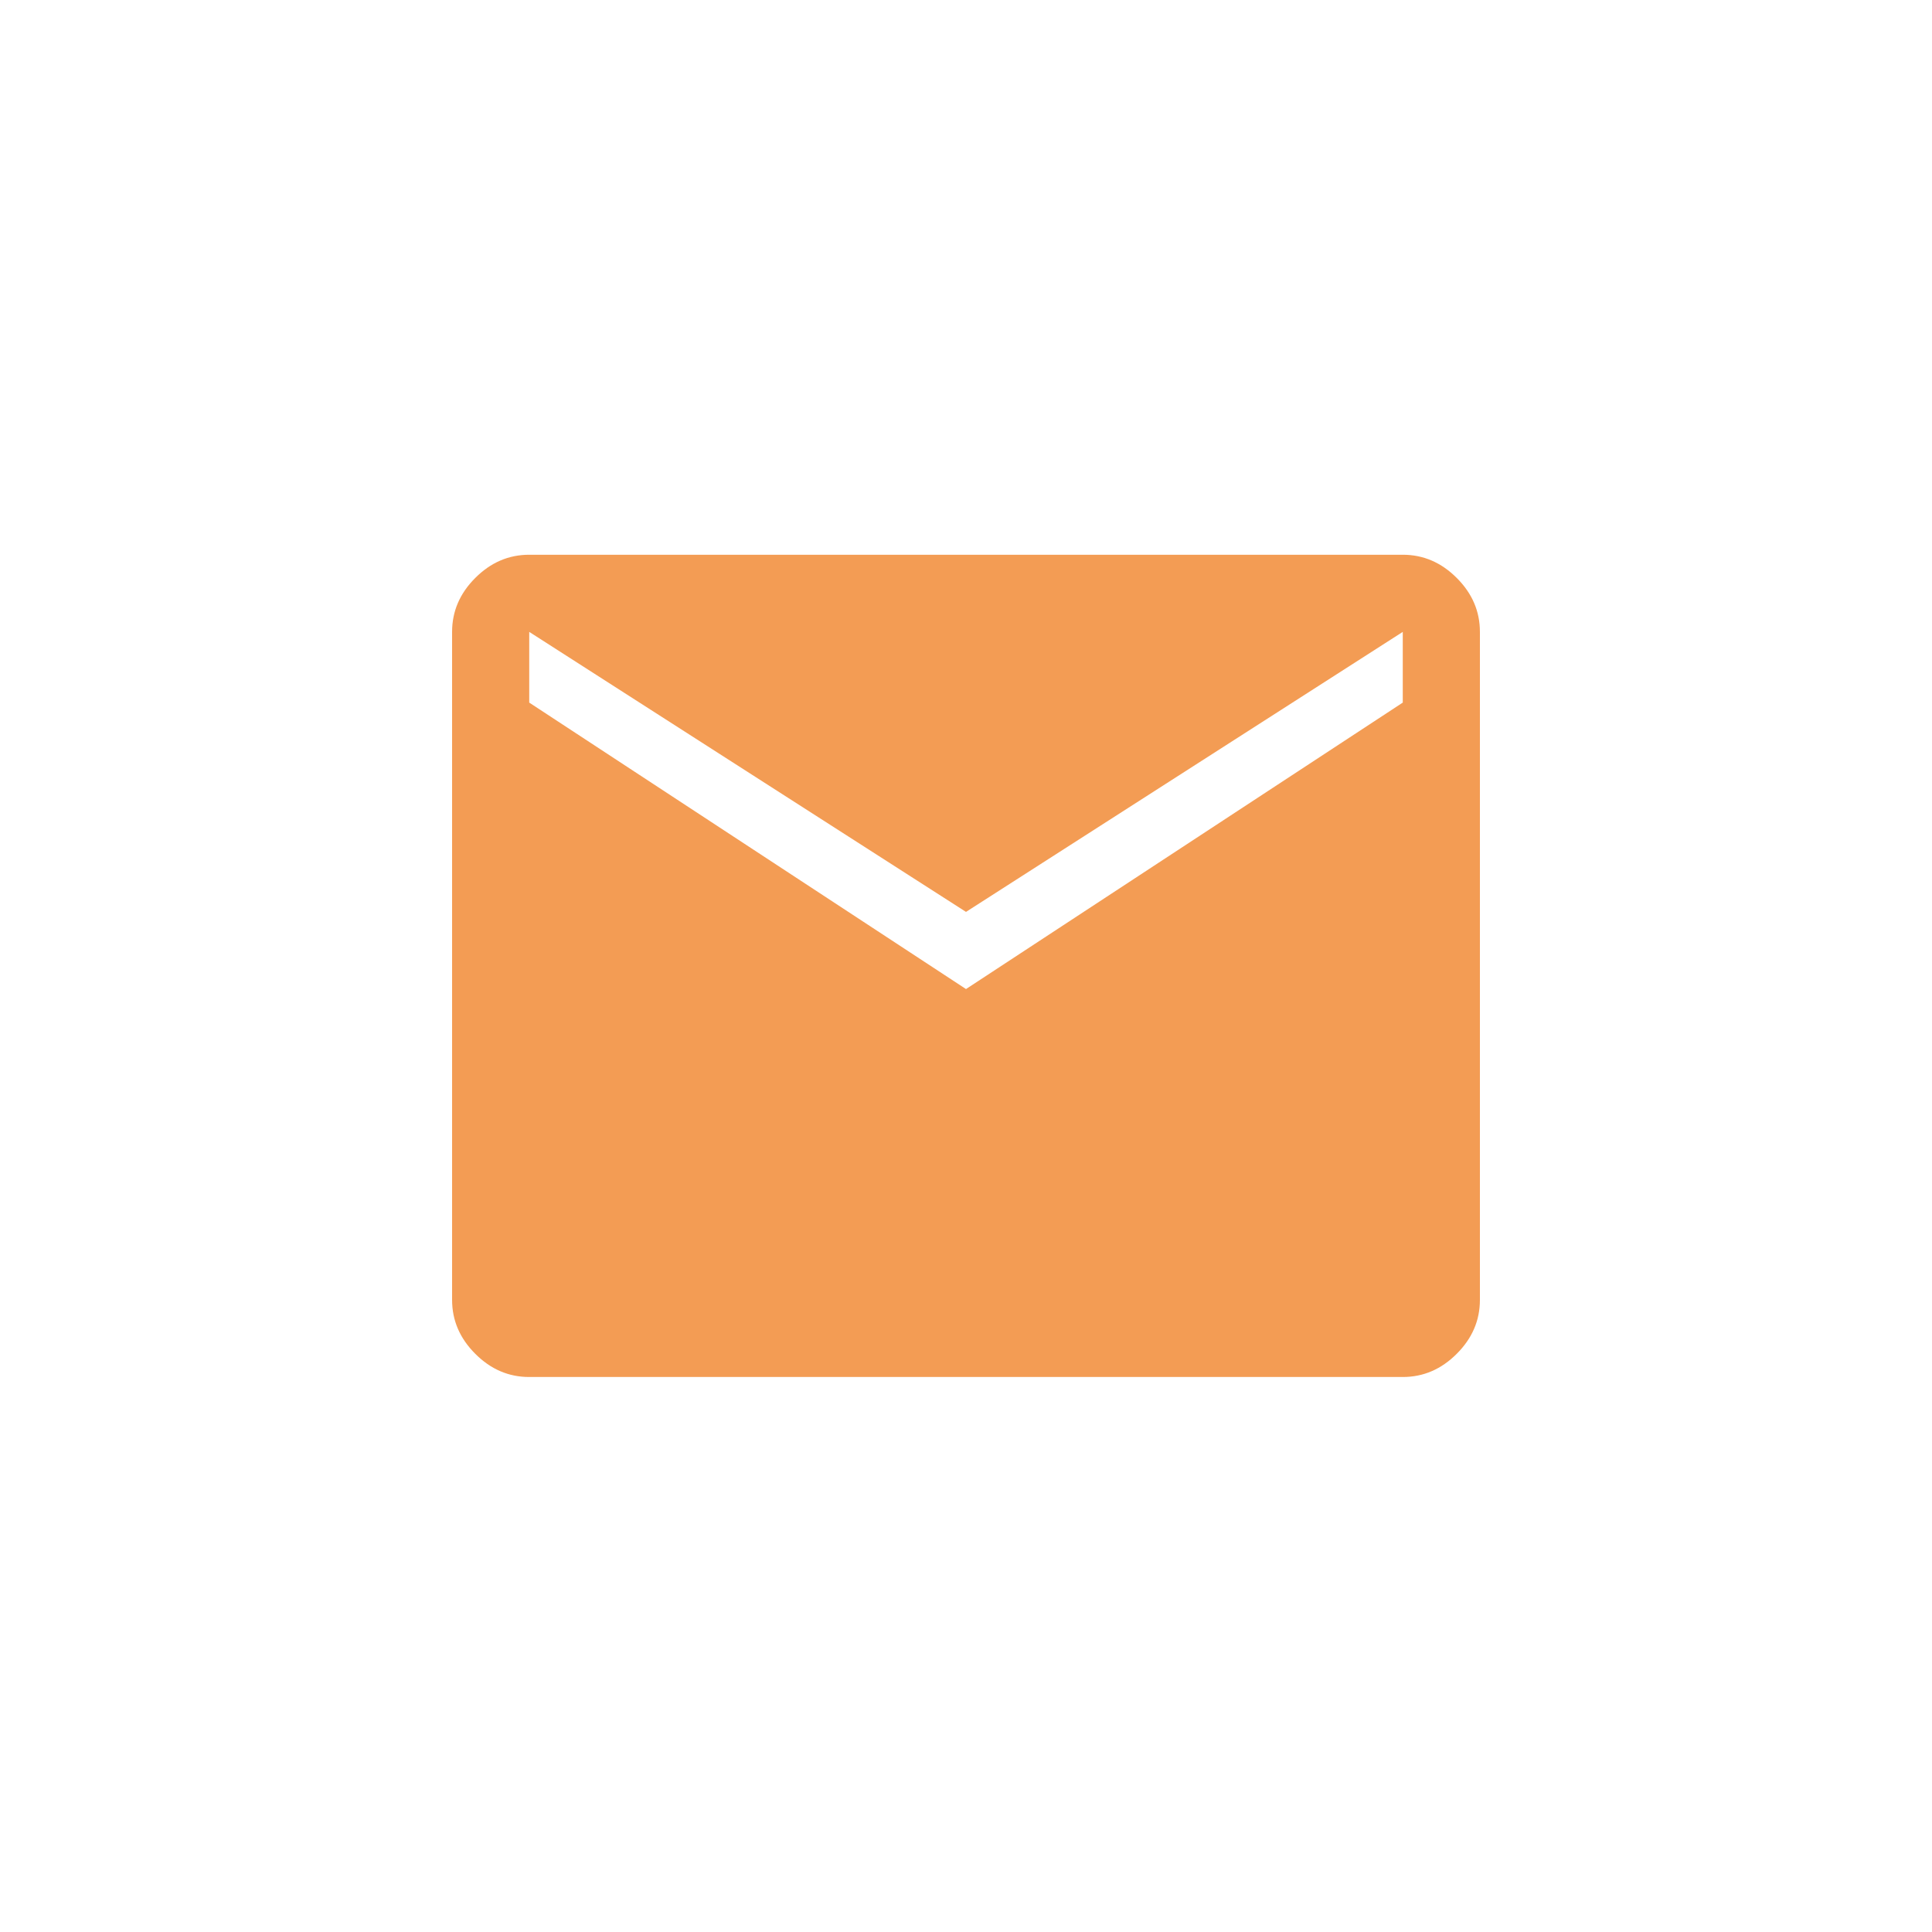
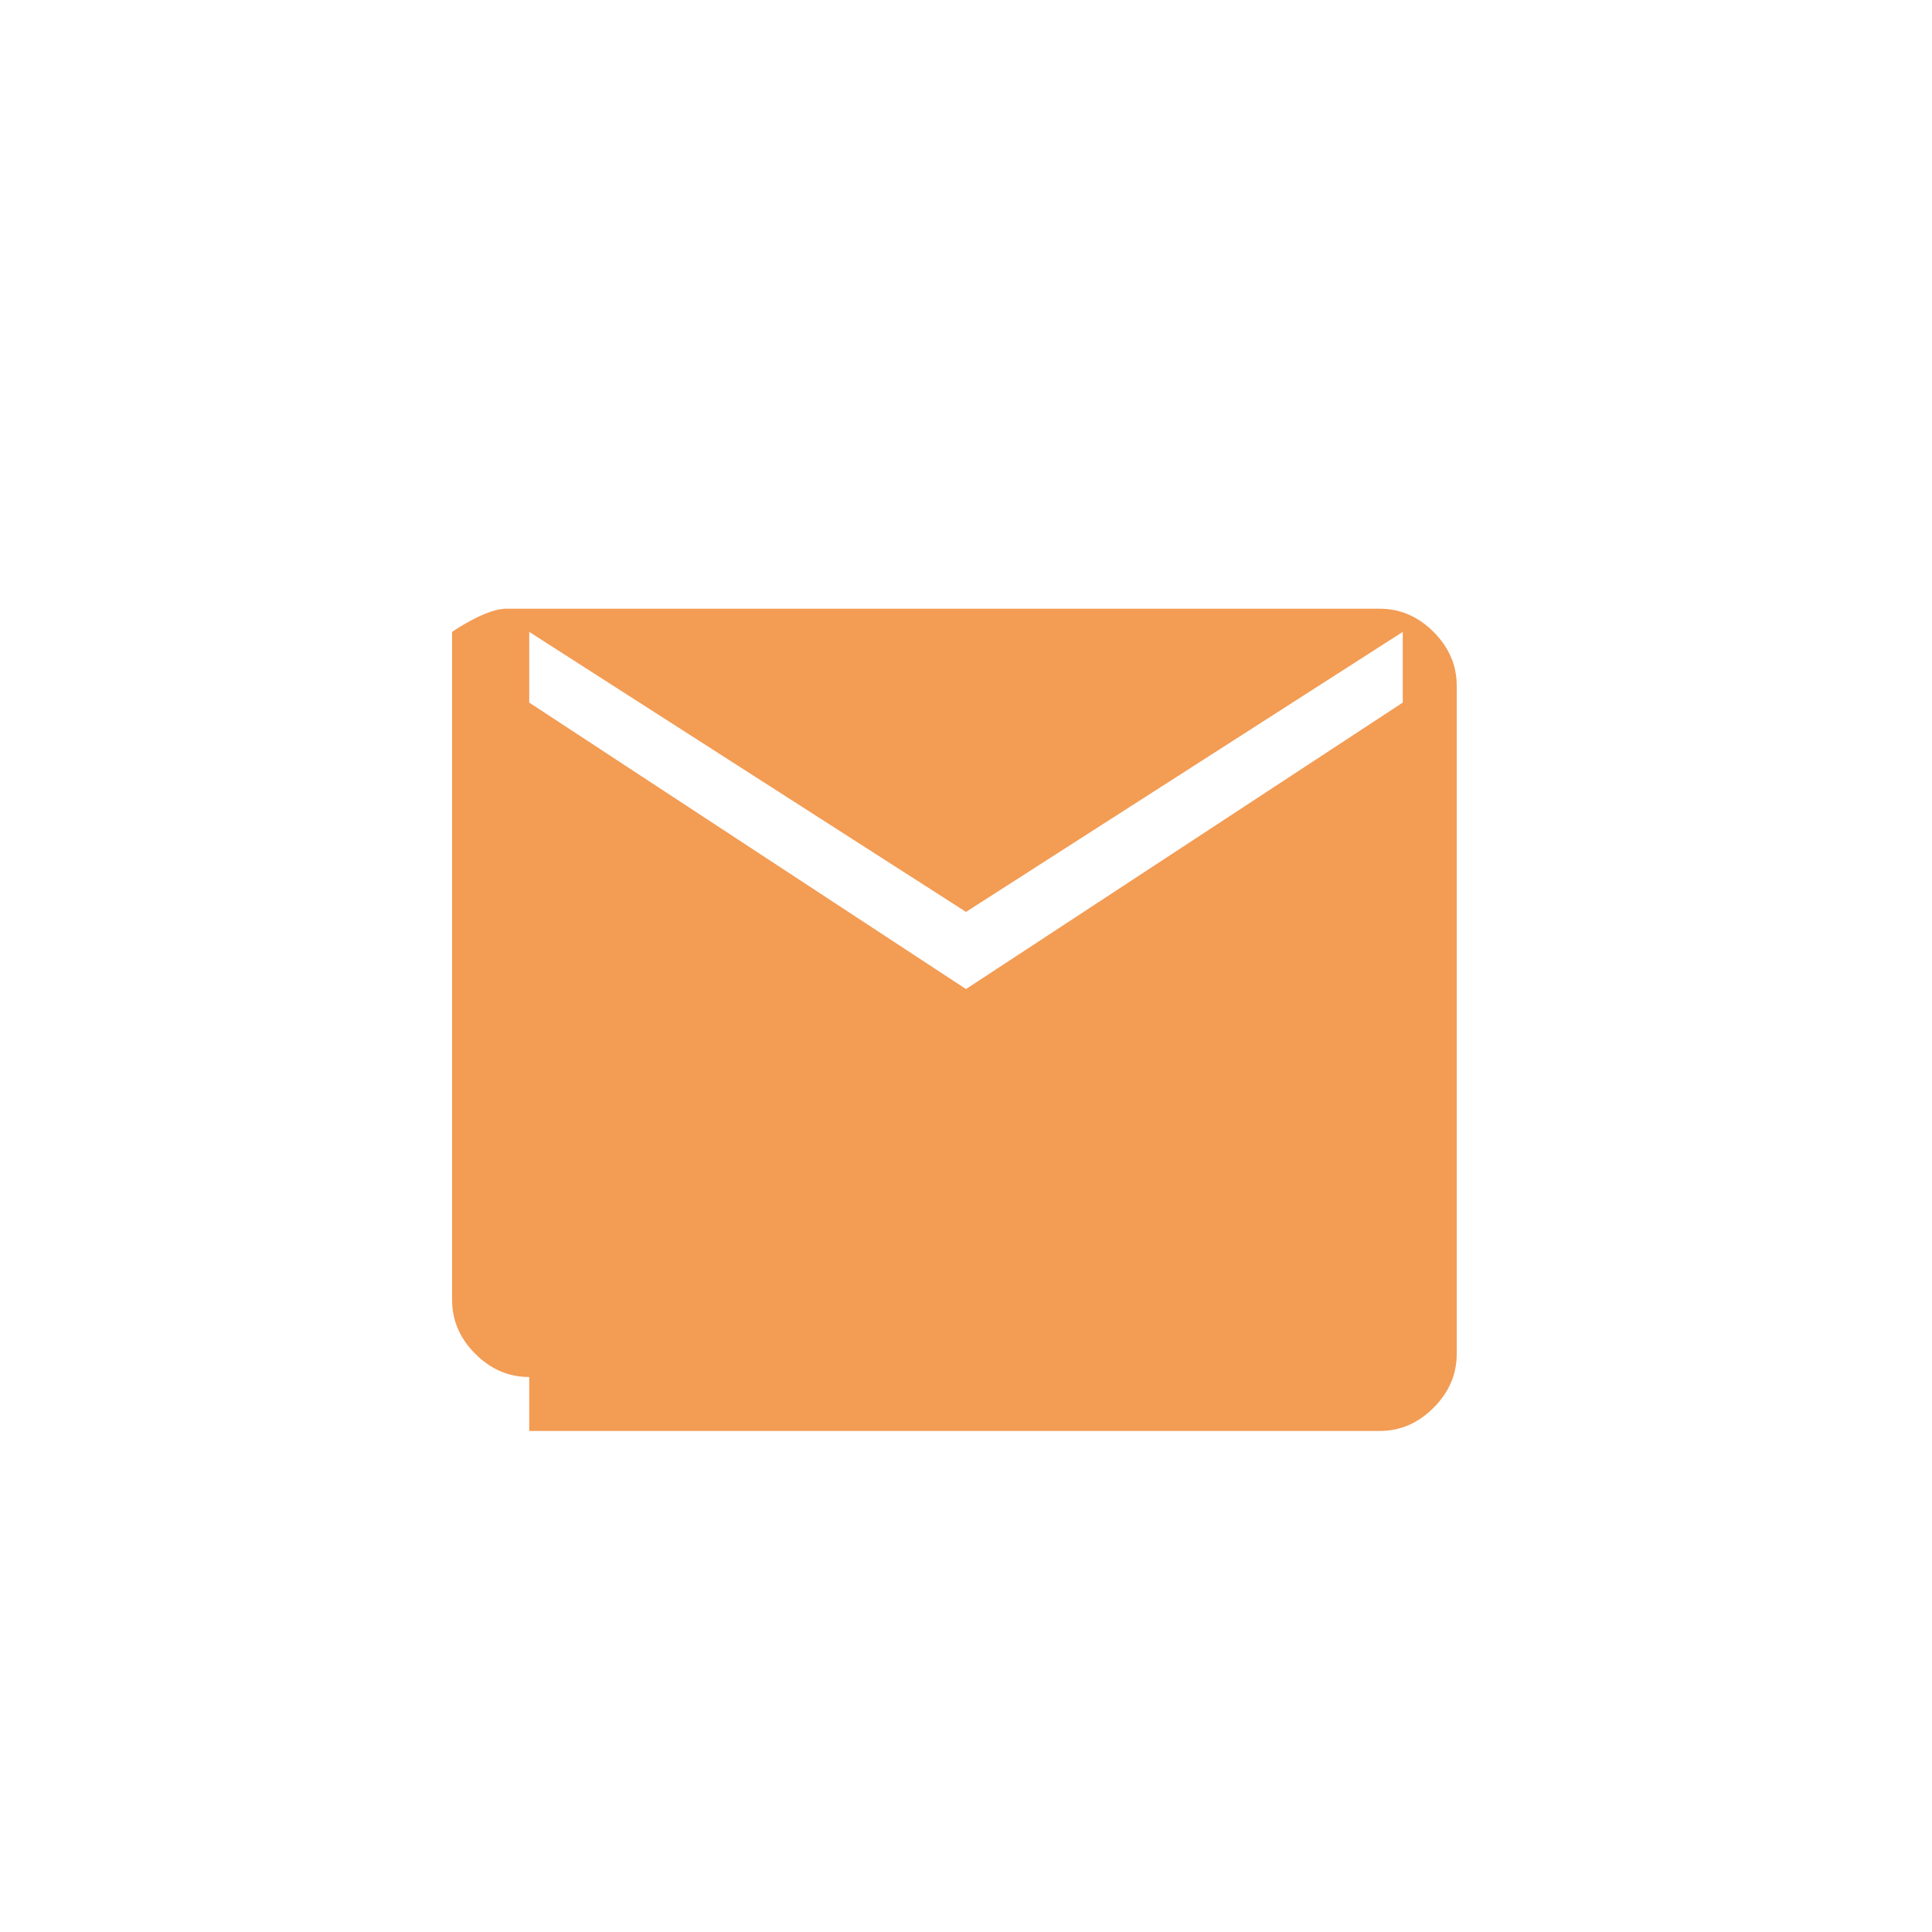
<svg xmlns="http://www.w3.org/2000/svg" id="Calque_1" viewBox="0 0 150 150">
  <defs>
    <style>.cls-1{fill:#f39c54;}</style>
  </defs>
-   <path class="cls-1" d="m41.09,106.91c-1.6,0-2.99-.6-4.19-1.8s-1.8-2.59-1.8-4.19v-51.86c0-1.6.6-2.99,1.8-4.19s2.59-1.8,4.19-1.8h67.82c1.6,0,2.99.6,4.19,1.8s1.8,2.59,1.8,4.19v51.86c0,1.6-.6,2.99-1.8,4.19s-2.59,1.8-4.19,1.8H41.09Zm33.91-30.12l33.91-22.24v-5.49l-33.91,21.74-33.91-21.74v5.49l33.91,22.24Z" />
+   <path class="cls-1" d="m41.09,106.91c-1.6,0-2.99-.6-4.19-1.8s-1.8-2.59-1.8-4.19v-51.86s2.59-1.8,4.19-1.8h67.82c1.6,0,2.99.6,4.19,1.8s1.8,2.59,1.8,4.19v51.86c0,1.6-.6,2.99-1.8,4.19s-2.59,1.8-4.19,1.8H41.09Zm33.91-30.12l33.91-22.24v-5.49l-33.91,21.74-33.91-21.74v5.49l33.91,22.24Z" />
</svg>